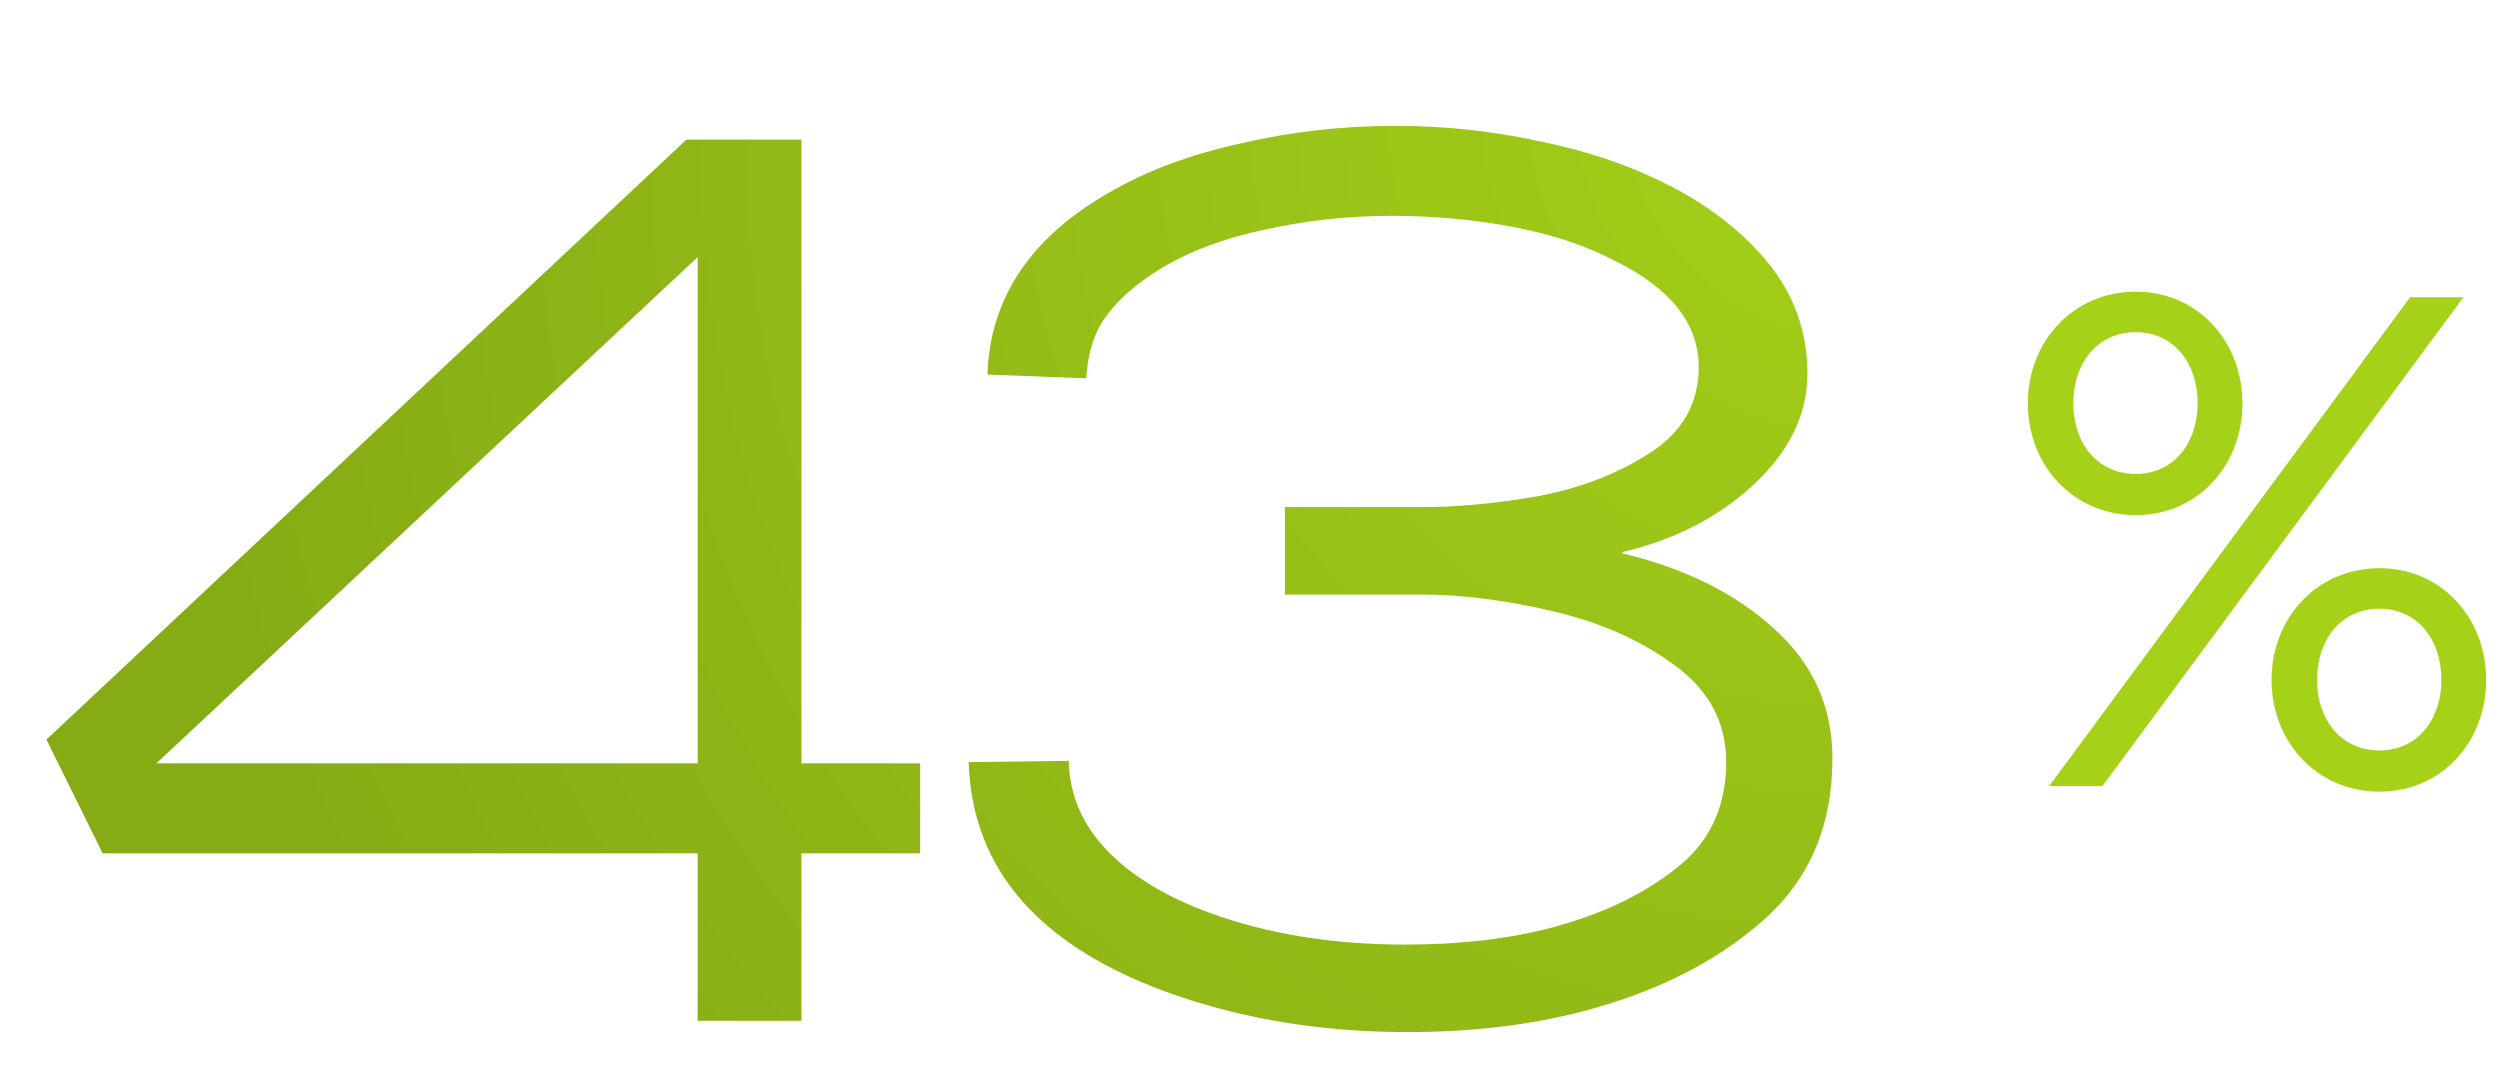
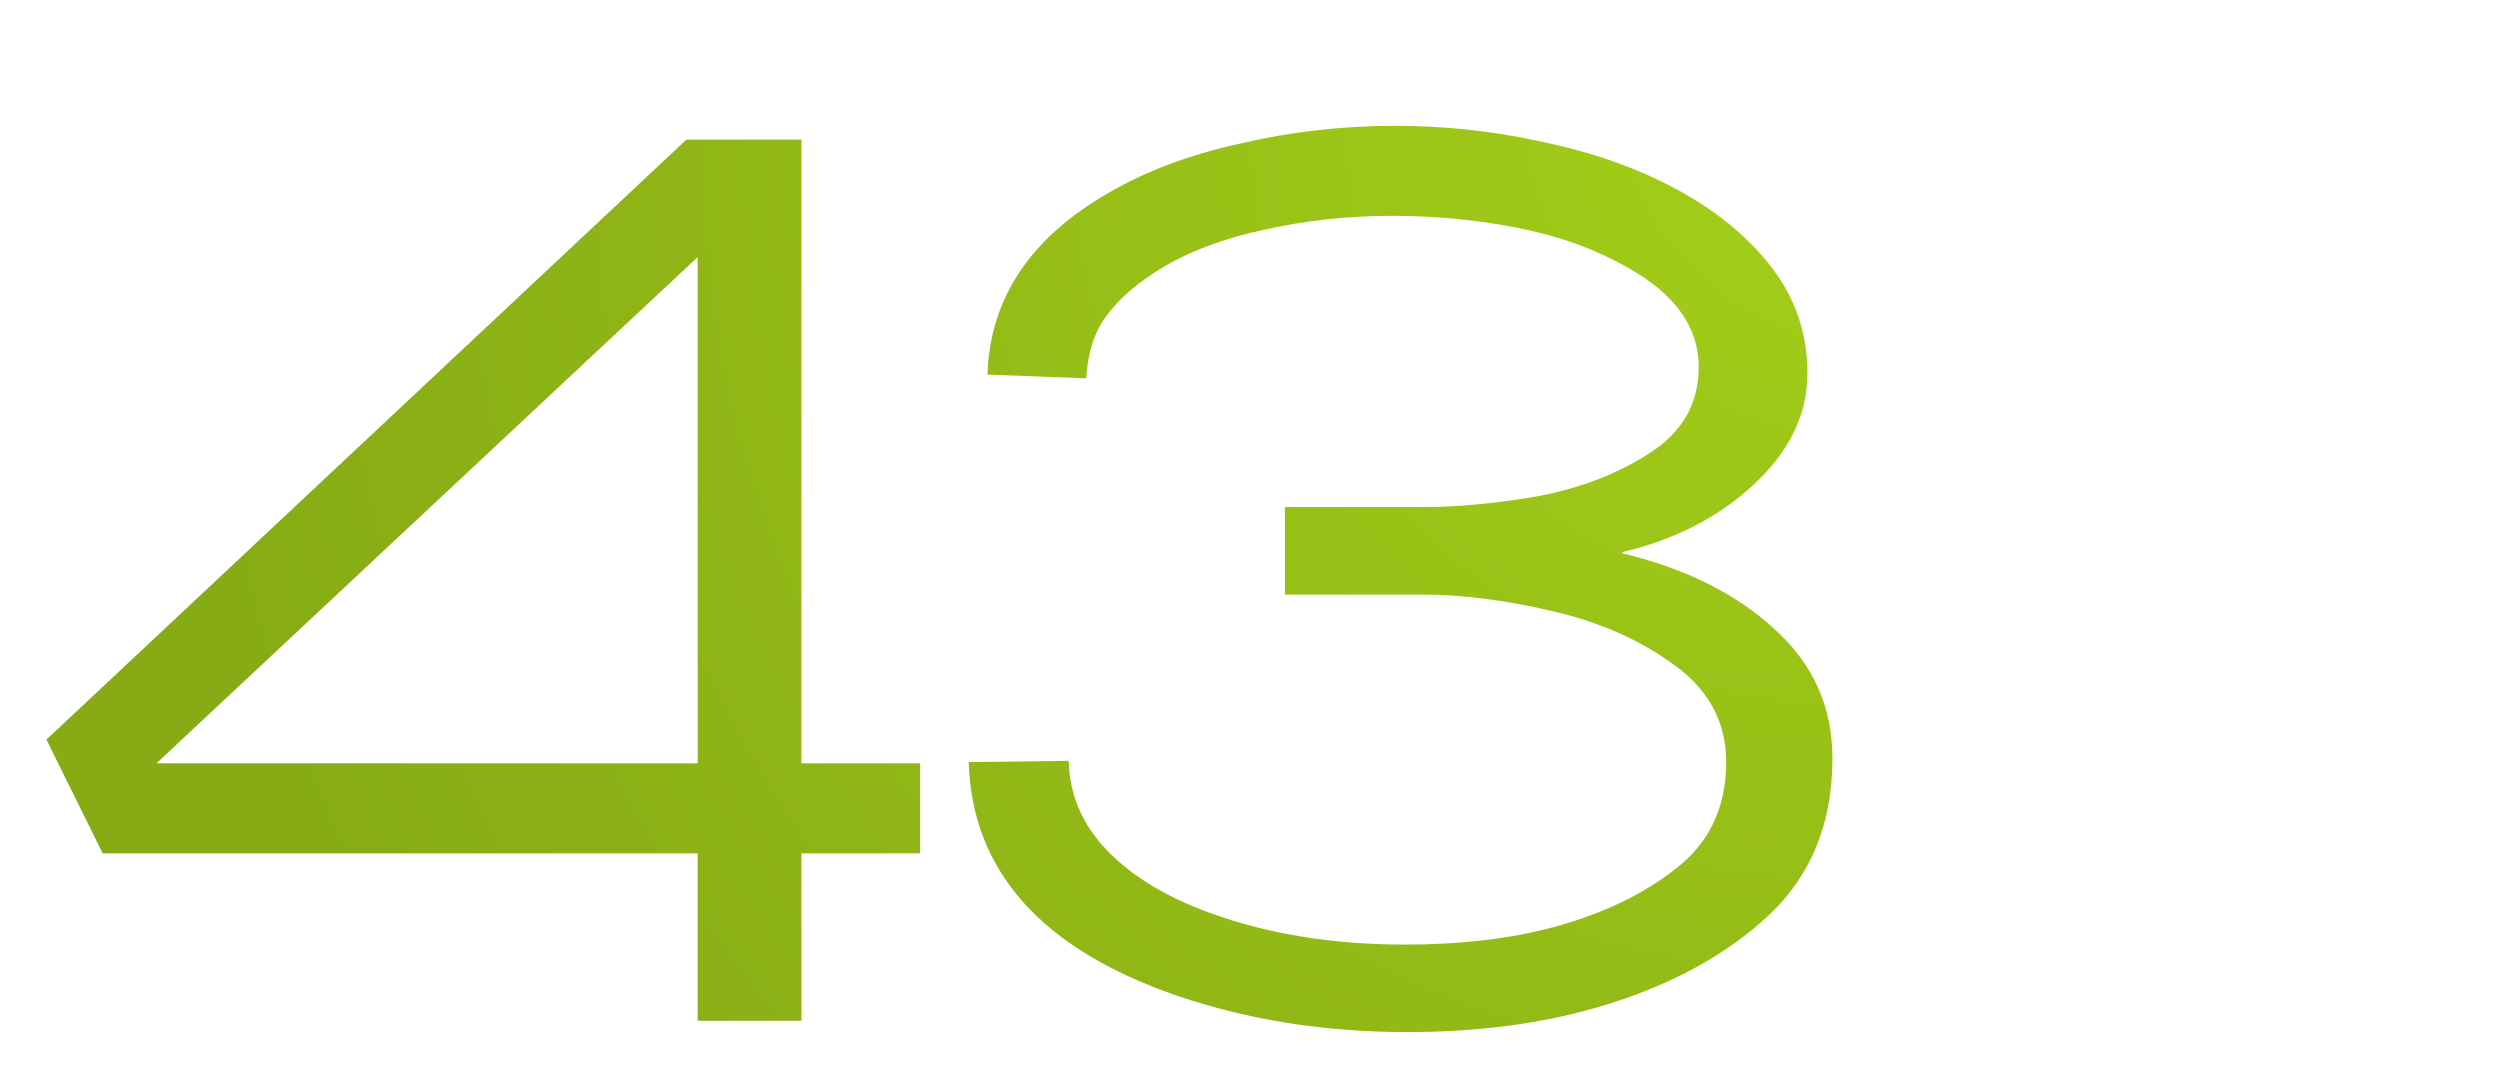
<svg xmlns="http://www.w3.org/2000/svg" width="120" height="52" viewBox="0 0 120 52" fill="none">
  <path d="M38.468 49H33.488V40.96H4.928L2.228 35.5L32.948 6.7H38.468V36.64H44.168V40.96H38.468V49ZM33.488 12.34L7.508 36.64H33.488V12.34ZM67.557 49.54C63.597 49.54 59.917 48.96 56.517 47.8C49.997 45.56 46.657 41.82 46.497 36.58L51.297 36.52C51.337 38.16 51.957 39.6 53.157 40.84C54.357 42.08 56.017 43.08 58.137 43.84C60.897 44.84 63.997 45.34 67.437 45.34C70.117 45.34 72.497 45.06 74.577 44.5C76.937 43.86 78.897 42.92 80.457 41.68C82.057 40.44 82.857 38.74 82.857 36.58C82.857 34.66 82.017 33.1 80.337 31.9C78.697 30.7 76.737 29.84 74.457 29.32C72.217 28.8 70.157 28.54 68.277 28.54H61.677V24.34H68.277C69.997 24.34 71.877 24.16 73.917 23.8C75.957 23.4 77.737 22.7 79.257 21.7C80.777 20.7 81.537 19.34 81.537 17.62C81.537 15.54 80.197 13.84 77.517 12.52C76.157 11.8 74.537 11.26 72.657 10.9C70.777 10.54 68.837 10.36 66.837 10.36C64.717 10.36 62.677 10.58 60.717 11.02C58.797 11.42 57.137 12.04 55.737 12.88C54.617 13.56 53.757 14.3 53.157 15.1C52.557 15.86 52.217 16.88 52.137 18.16L47.397 17.98C47.517 14.3 49.477 11.38 53.277 9.22C55.077 8.18 57.177 7.4 59.577 6.88C61.977 6.32 64.437 6.04 66.957 6.04C69.317 6.04 71.597 6.28 73.797 6.76C75.997 7.2 77.957 7.84 79.677 8.68C81.837 9.72 83.557 11.02 84.837 12.58C86.117 14.14 86.757 15.92 86.757 17.92C86.757 19.88 85.897 21.66 84.177 23.26C82.497 24.82 80.397 25.9 77.877 26.5V26.56C80.877 27.28 83.297 28.48 85.137 30.16C87.017 31.84 87.957 33.92 87.957 36.4C87.957 39.68 86.817 42.3 84.537 44.26C82.297 46.22 79.397 47.66 75.837 48.58C73.317 49.22 70.557 49.54 67.557 49.54Z" fill="url(#paint0_radial_7496_3613)" />
-   <path d="M98.359 37.732L115.686 14.268H118.244L100.917 37.732H98.359ZM97.336 19.363C97.336 16.38 99.519 14 102.52 14C105.488 14 107.637 16.38 107.637 19.363C107.637 22.346 105.488 24.726 102.52 24.726C99.519 24.726 97.336 22.346 97.336 19.363ZM99.519 19.363C99.519 21.274 100.679 22.749 102.52 22.749C104.328 22.749 105.488 21.274 105.488 19.363C105.488 17.419 104.328 15.944 102.52 15.944C100.679 15.944 99.519 17.419 99.519 19.363ZM109.035 32.637C109.035 29.654 111.218 27.274 114.22 27.274C117.187 27.274 119.336 29.654 119.336 32.637C119.336 35.62 117.187 38 114.22 38C111.218 38 109.035 35.62 109.035 32.637ZM111.218 32.637C111.218 34.547 112.378 36.022 114.22 36.022C116.027 36.022 117.187 34.547 117.187 32.637C117.187 30.693 116.027 29.218 114.22 29.218C112.378 29.218 111.218 30.693 111.218 32.637Z" fill="#A5D119" />
  <defs>
    <radialGradient id="paint0_radial_7496_3613" cx="0" cy="0" r="1" gradientUnits="userSpaceOnUse" gradientTransform="translate(92.336 3.514) rotate(154.303) scale(102.097 93.917)">
      <stop stop-color="#A5D119" />
      <stop offset="0.841" stop-color="#86AB15" />
    </radialGradient>
  </defs>
</svg>